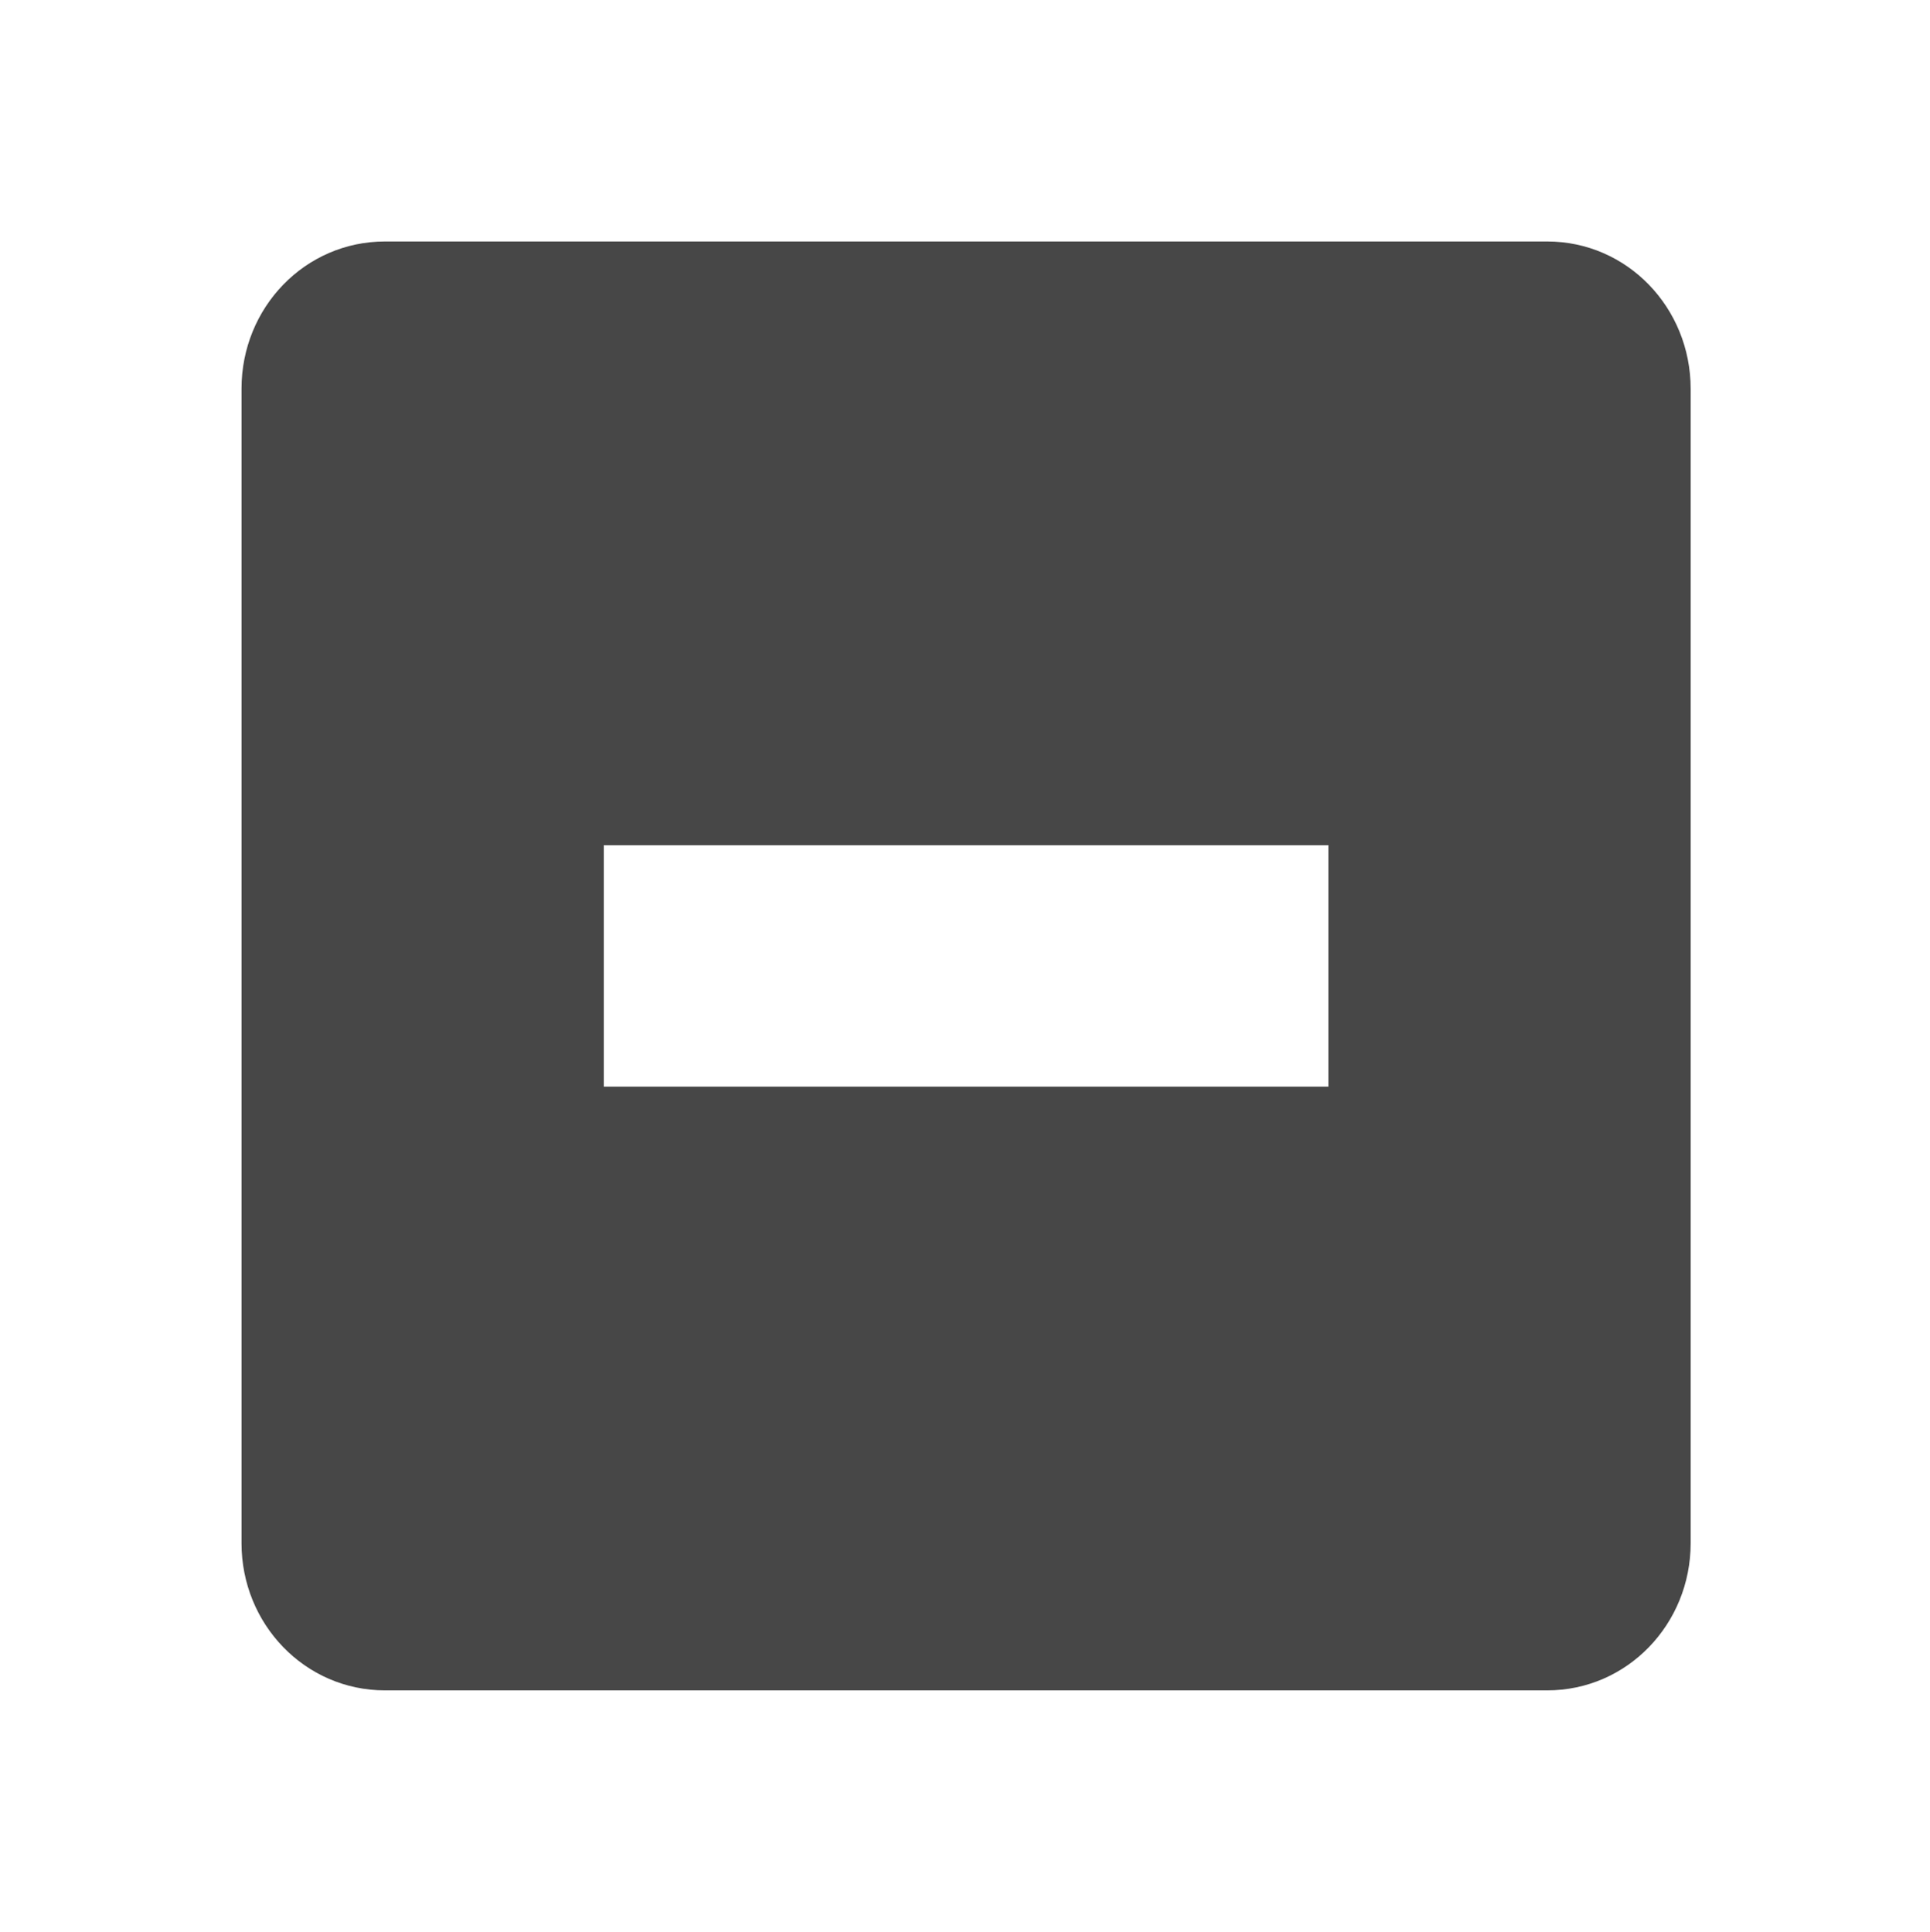
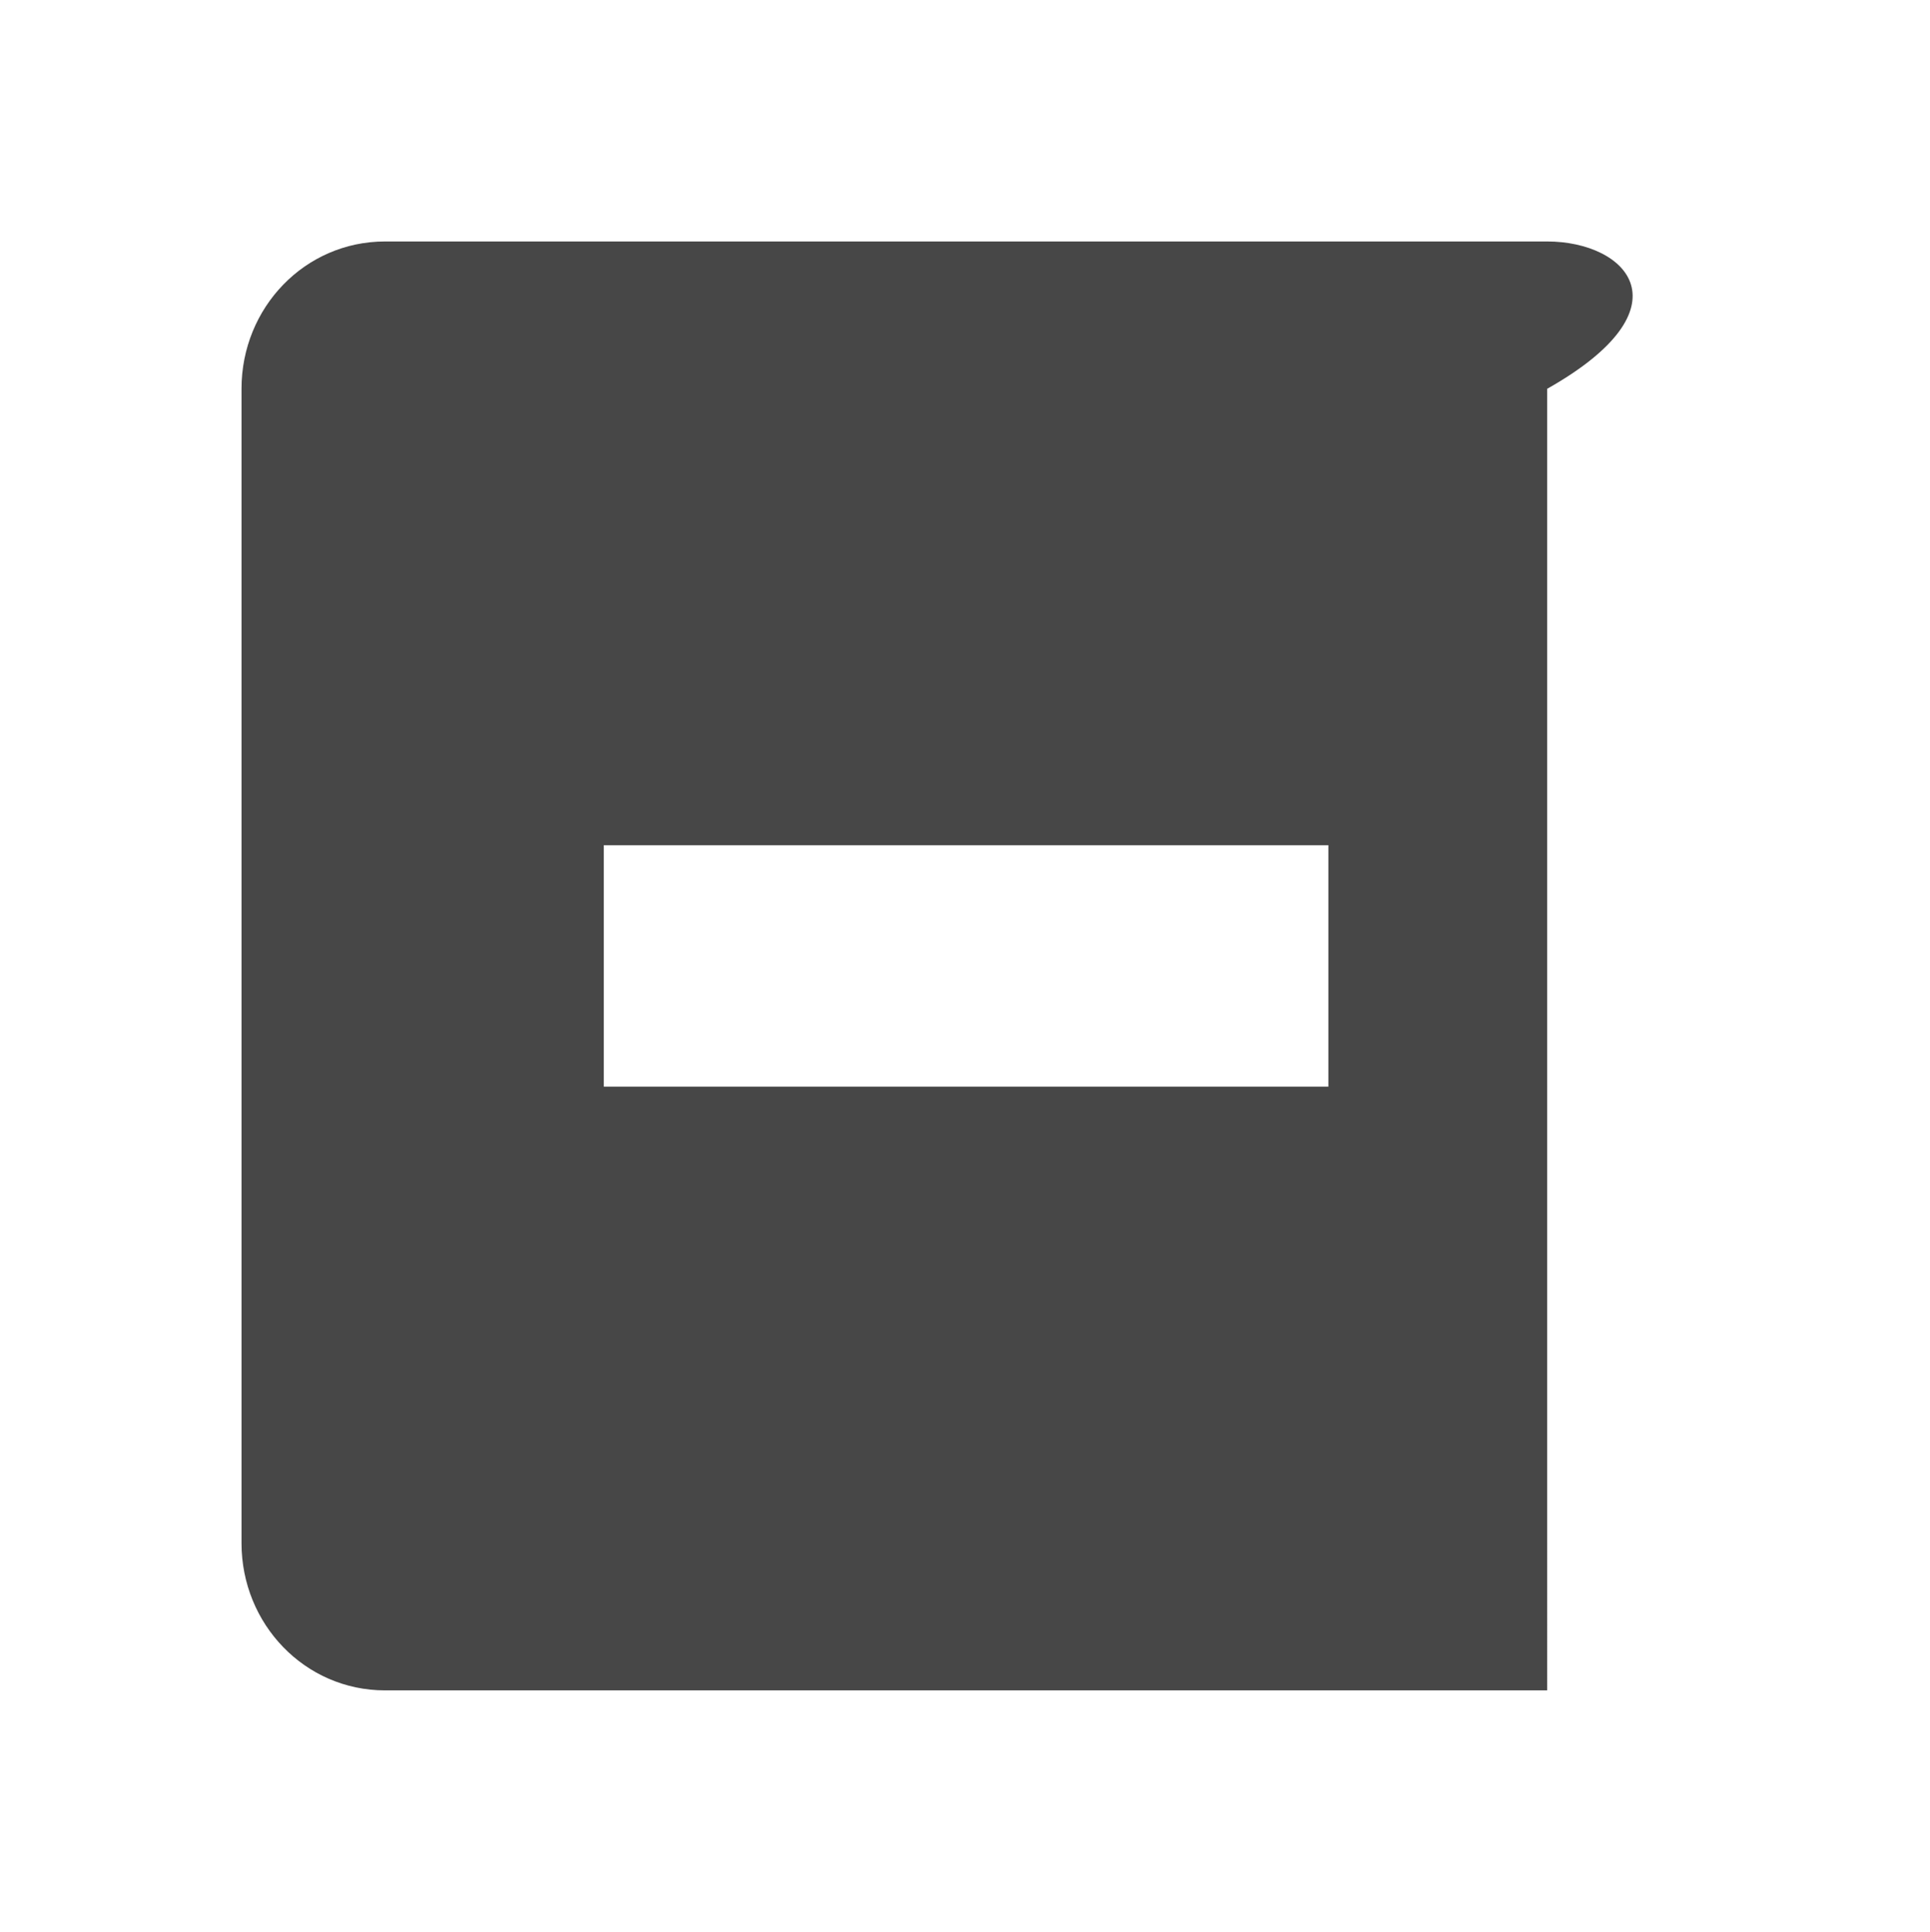
<svg xmlns="http://www.w3.org/2000/svg" width="15.982" height="16">
-   <path d="M3.188 2C2.524 2 2 2.549 2 3.219v9.562C2 13.451 2.525 14 3.188 14h9.624c.663 0 1.188-.549 1.188-1.219V3.22C14 2.549 13.475 2 12.812 2zM5 7h6v2H5z" color="#bebebe" fill="#474747" overflow="visible" />
+   <path d="M3.188 2C2.524 2 2 2.549 2 3.219v9.562C2 13.451 2.525 14 3.188 14h9.624V3.22C14 2.549 13.475 2 12.812 2zM5 7h6v2H5z" color="#bebebe" fill="#474747" overflow="visible" />
</svg>